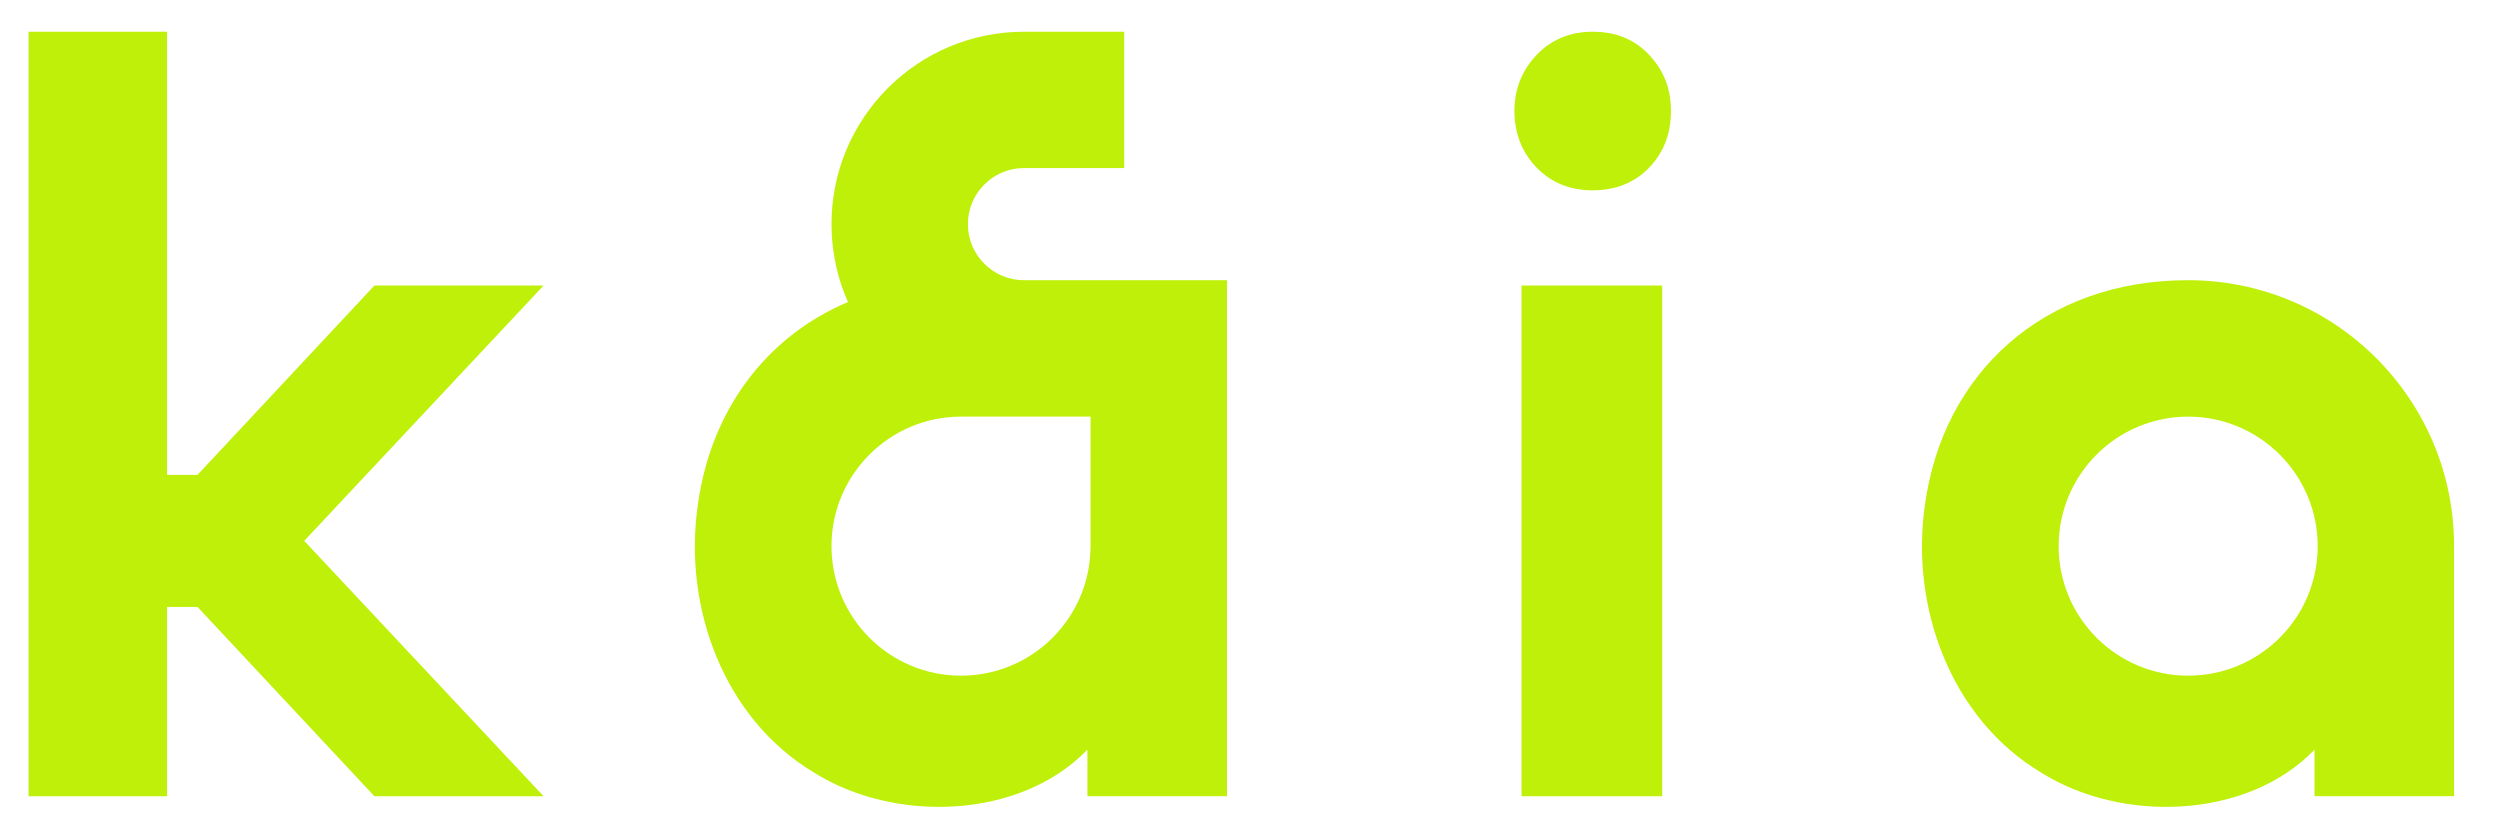
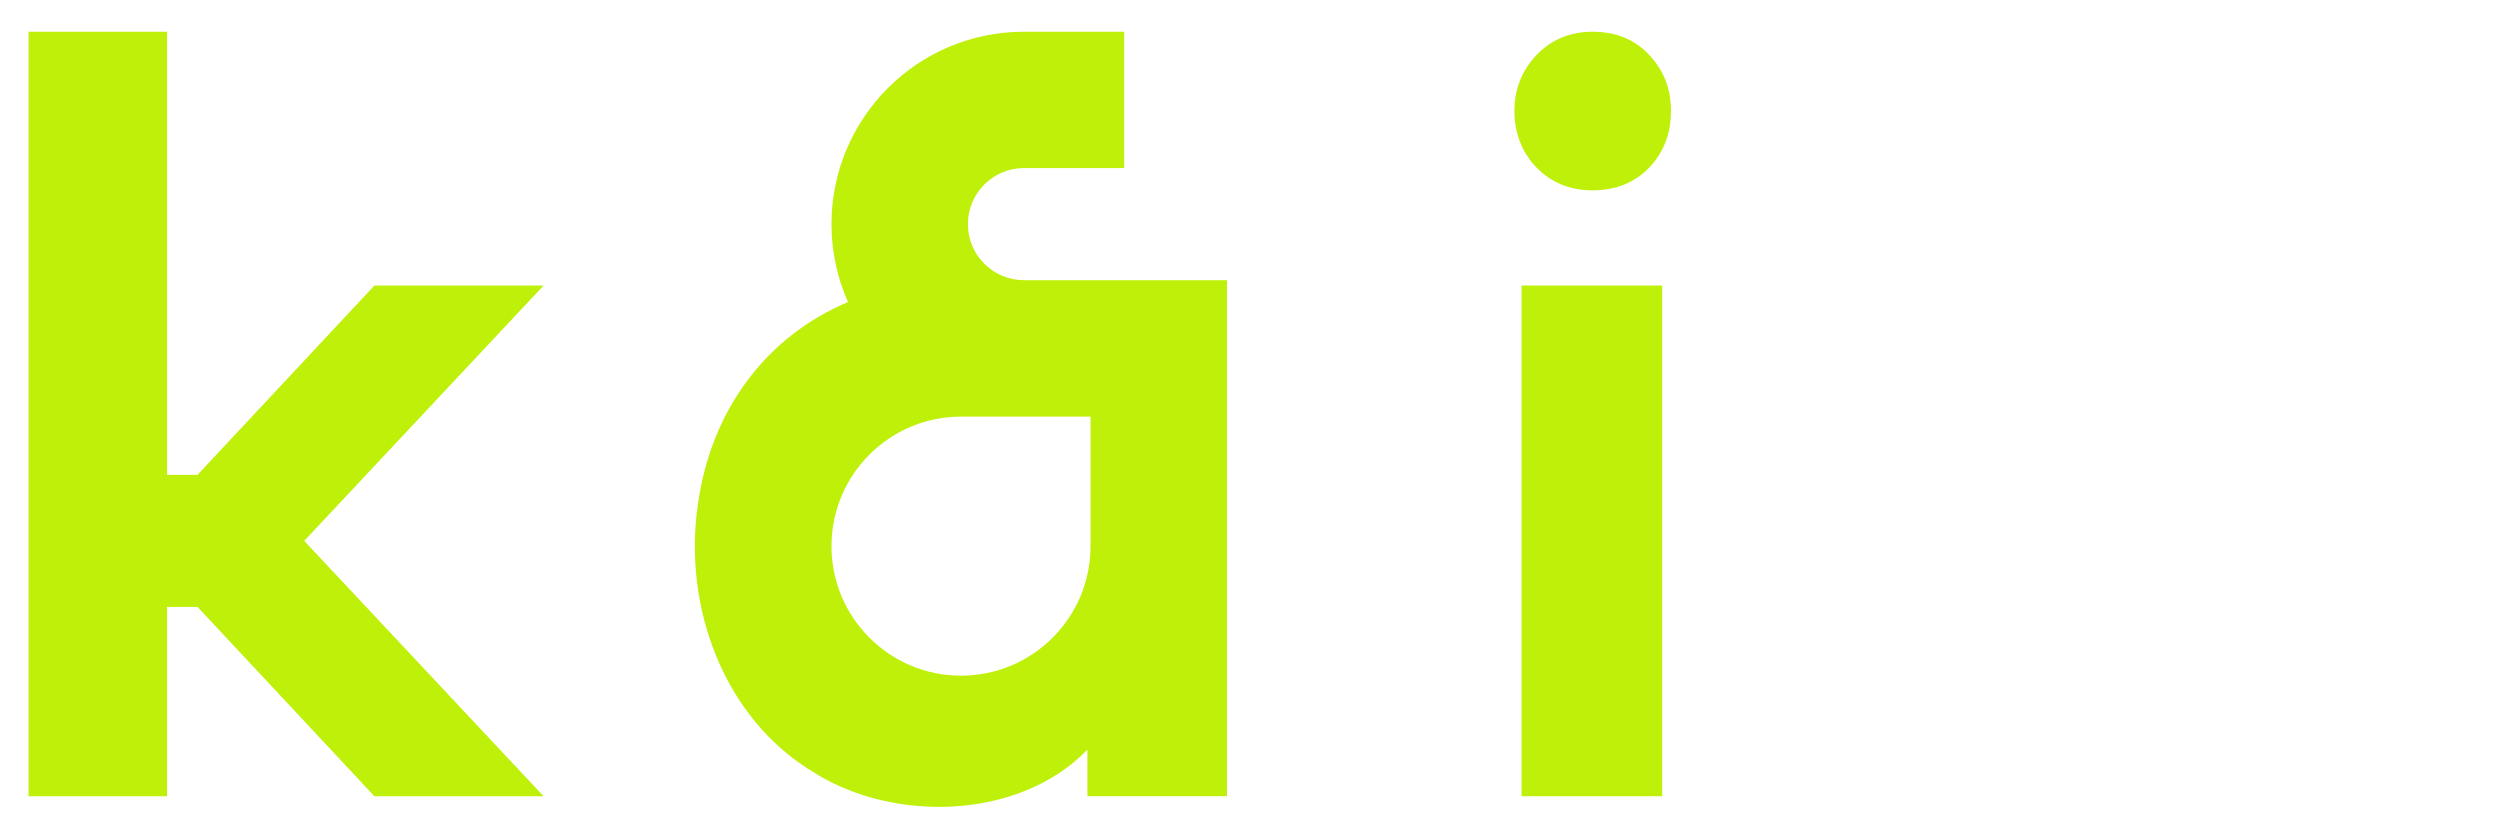
<svg xmlns="http://www.w3.org/2000/svg" width="52" height="17" viewBox="0 0 52 17" fill="none">
  <g id="Group">
    <path id="Vector" d="M34.574 5.939H31.648V16.562H34.574V5.939Z" fill="#BFF009" />
-     <path id="Vector_2" d="M45.514 5.828C42.512 5.825 40.413 7.758 40.039 10.501C39.729 12.643 40.587 14.953 42.456 16.07C44.124 17.12 46.733 17.051 48.142 15.594V16.561H51.045V11.359C51.045 8.304 48.569 5.828 45.514 5.828ZM45.514 14.054C44.025 14.054 42.82 12.847 42.82 11.36C42.82 9.873 44.026 8.666 45.514 8.666C47.001 8.666 48.208 9.873 48.208 11.36C48.208 12.847 47.001 14.054 45.514 14.054Z" fill="#BFF009" />
    <path id="Vector_3" d="M20.132 4.662C20.132 4.02 20.655 3.496 21.297 3.496H23.384V0.66H21.297C19.087 0.66 17.295 2.452 17.295 4.662C17.295 5.239 17.418 5.787 17.637 6.282C15.921 7.008 14.781 8.55 14.515 10.501C14.205 12.643 15.063 14.953 16.933 16.07C18.601 17.12 21.209 17.051 22.618 15.593V16.561H25.522V5.828H21.299C20.656 5.828 20.132 5.305 20.132 4.662ZM22.683 8.666V11.36C22.683 12.848 21.476 14.054 19.989 14.054C18.502 14.054 17.295 12.847 17.295 11.36C17.295 9.873 18.502 8.666 19.989 8.666H22.683Z" fill="#BFF009" />
    <path id="Vector_4" d="M33.127 0.66C32.657 0.66 32.269 0.821 31.961 1.143C31.654 1.466 31.5 1.855 31.5 2.309C31.5 2.763 31.654 3.171 31.961 3.486C32.269 3.801 32.657 3.959 33.127 3.959C33.597 3.959 34.003 3.801 34.304 3.486C34.605 3.171 34.756 2.779 34.756 2.309C34.756 1.839 34.606 1.466 34.304 1.143C34.004 0.821 33.611 0.66 33.127 0.66Z" fill="#BFF009" />
    <path id="Vector_5" d="M7.788 5.939L4.108 9.877H3.475V9.55V0.66H0.594V16.562H3.475V12.624H4.108L7.788 16.562H11.307L6.328 11.25L11.307 5.939H7.788Z" fill="#BFF009" />
  </g>
</svg>